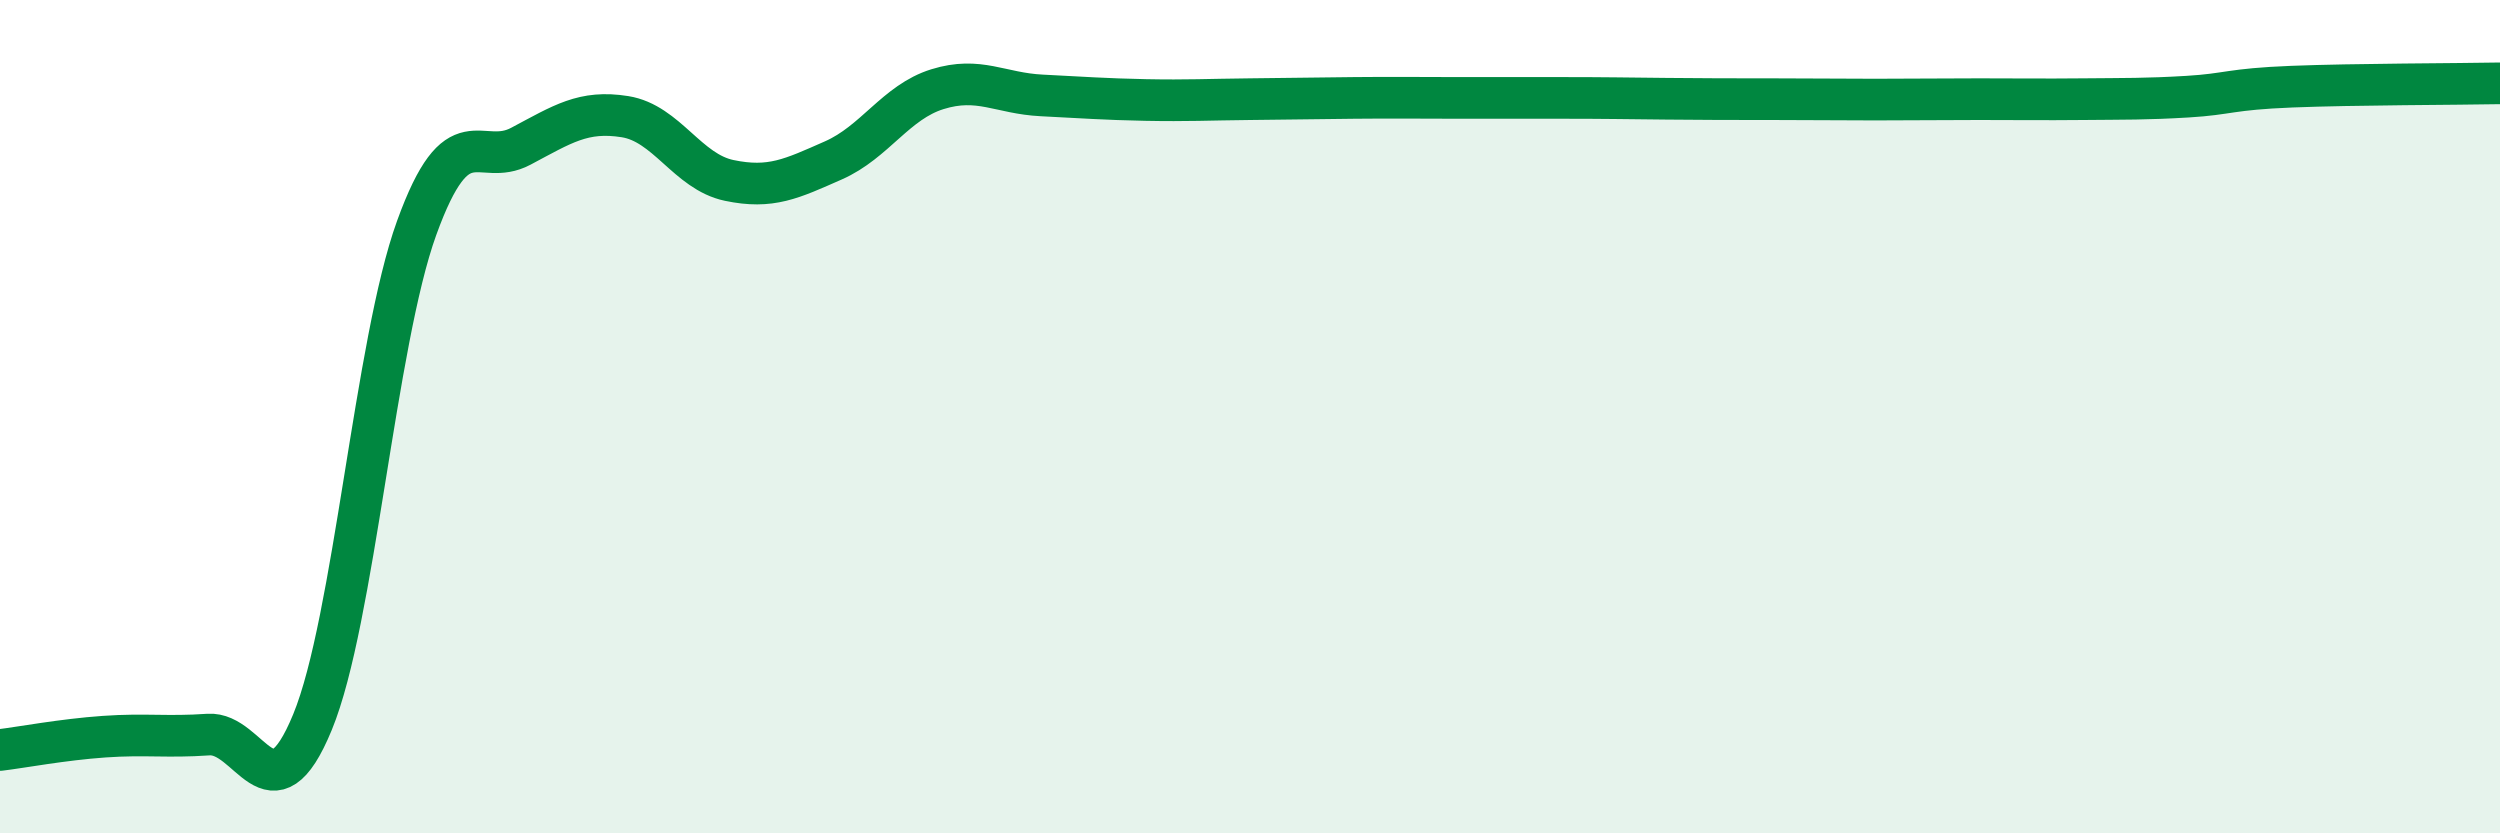
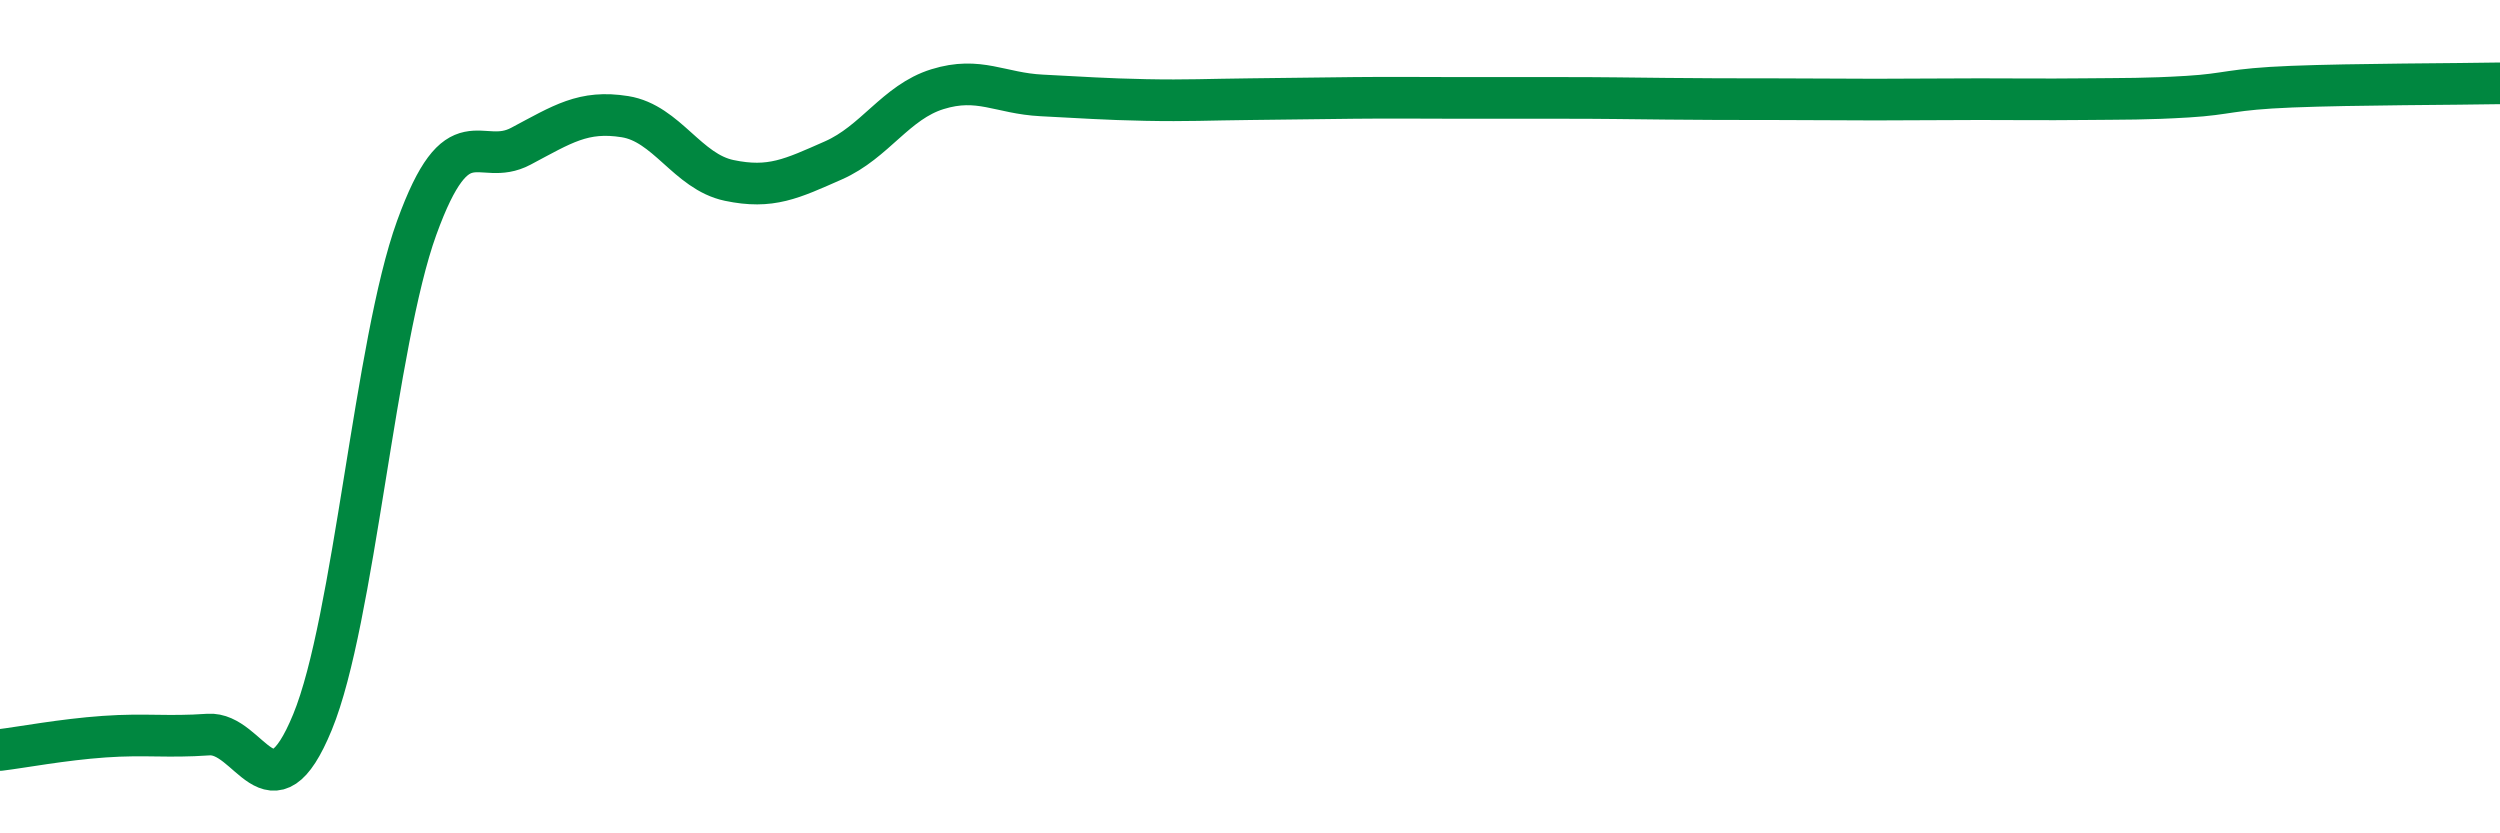
<svg xmlns="http://www.w3.org/2000/svg" width="60" height="20" viewBox="0 0 60 20">
-   <path d="M 0,18 C 0.5,17.94 1.5,17.75 2.5,17.68 C 3.5,17.61 4,17.7 5,17.63 C 6,17.56 6.5,19.76 7.5,17.33 C 8.5,14.9 9,8.23 10,5.47 C 11,2.71 11.5,4.04 12.5,3.51 C 13.5,2.98 14,2.64 15,2.8 C 16,2.96 16.5,4.12 17.5,4.33 C 18.5,4.54 19,4.29 20,3.85 C 21,3.41 21.5,2.45 22.5,2.14 C 23.5,1.83 24,2.24 25,2.29 C 26,2.34 26.5,2.38 27.5,2.4 C 28.5,2.42 29,2.39 30,2.38 C 31,2.37 31.5,2.36 32.5,2.35 C 33.5,2.34 34,2.35 35,2.35 C 36,2.35 36.5,2.35 37.5,2.35 C 38.5,2.35 39,2.36 40,2.37 C 41,2.38 41.5,2.38 42.5,2.38 C 43.5,2.38 44,2.39 45,2.39 C 46,2.39 46.5,2.38 47.5,2.38 C 48.5,2.38 49,2.39 50,2.38 C 51,2.37 51.5,2.38 52.5,2.32 C 53.5,2.26 53.5,2.14 55,2.08 C 56.5,2.02 59,2.02 60,2L60 20L0 20Z" fill="#008740" opacity="0.1" stroke-linecap="round" stroke-linejoin="round" />
  <path d="M 0,18 C 0.5,17.94 1.5,17.75 2.5,17.68 C 3.5,17.61 4,17.7 5,17.63 C 6,17.56 6.5,19.76 7.5,17.33 C 8.5,14.9 9,8.23 10,5.47 C 11,2.71 11.5,4.04 12.5,3.51 C 13.5,2.98 14,2.64 15,2.8 C 16,2.96 16.5,4.12 17.5,4.33 C 18.5,4.54 19,4.29 20,3.85 C 21,3.41 21.5,2.45 22.5,2.14 C 23.5,1.83 24,2.24 25,2.29 C 26,2.34 26.5,2.38 27.5,2.4 C 28.5,2.42 29,2.39 30,2.38 C 31,2.37 31.5,2.36 32.5,2.35 C 33.5,2.34 34,2.35 35,2.35 C 36,2.35 36.5,2.35 37.5,2.35 C 38.5,2.35 39,2.36 40,2.37 C 41,2.38 41.5,2.38 42.5,2.38 C 43.5,2.38 44,2.39 45,2.39 C 46,2.39 46.5,2.38 47.5,2.38 C 48.5,2.38 49,2.39 50,2.38 C 51,2.37 51.5,2.38 52.5,2.32 C 53.5,2.26 53.5,2.14 55,2.08 C 56.5,2.02 59,2.02 60,2" stroke="#008740" stroke-width="1" fill="none" stroke-linecap="round" stroke-linejoin="round" />
</svg>